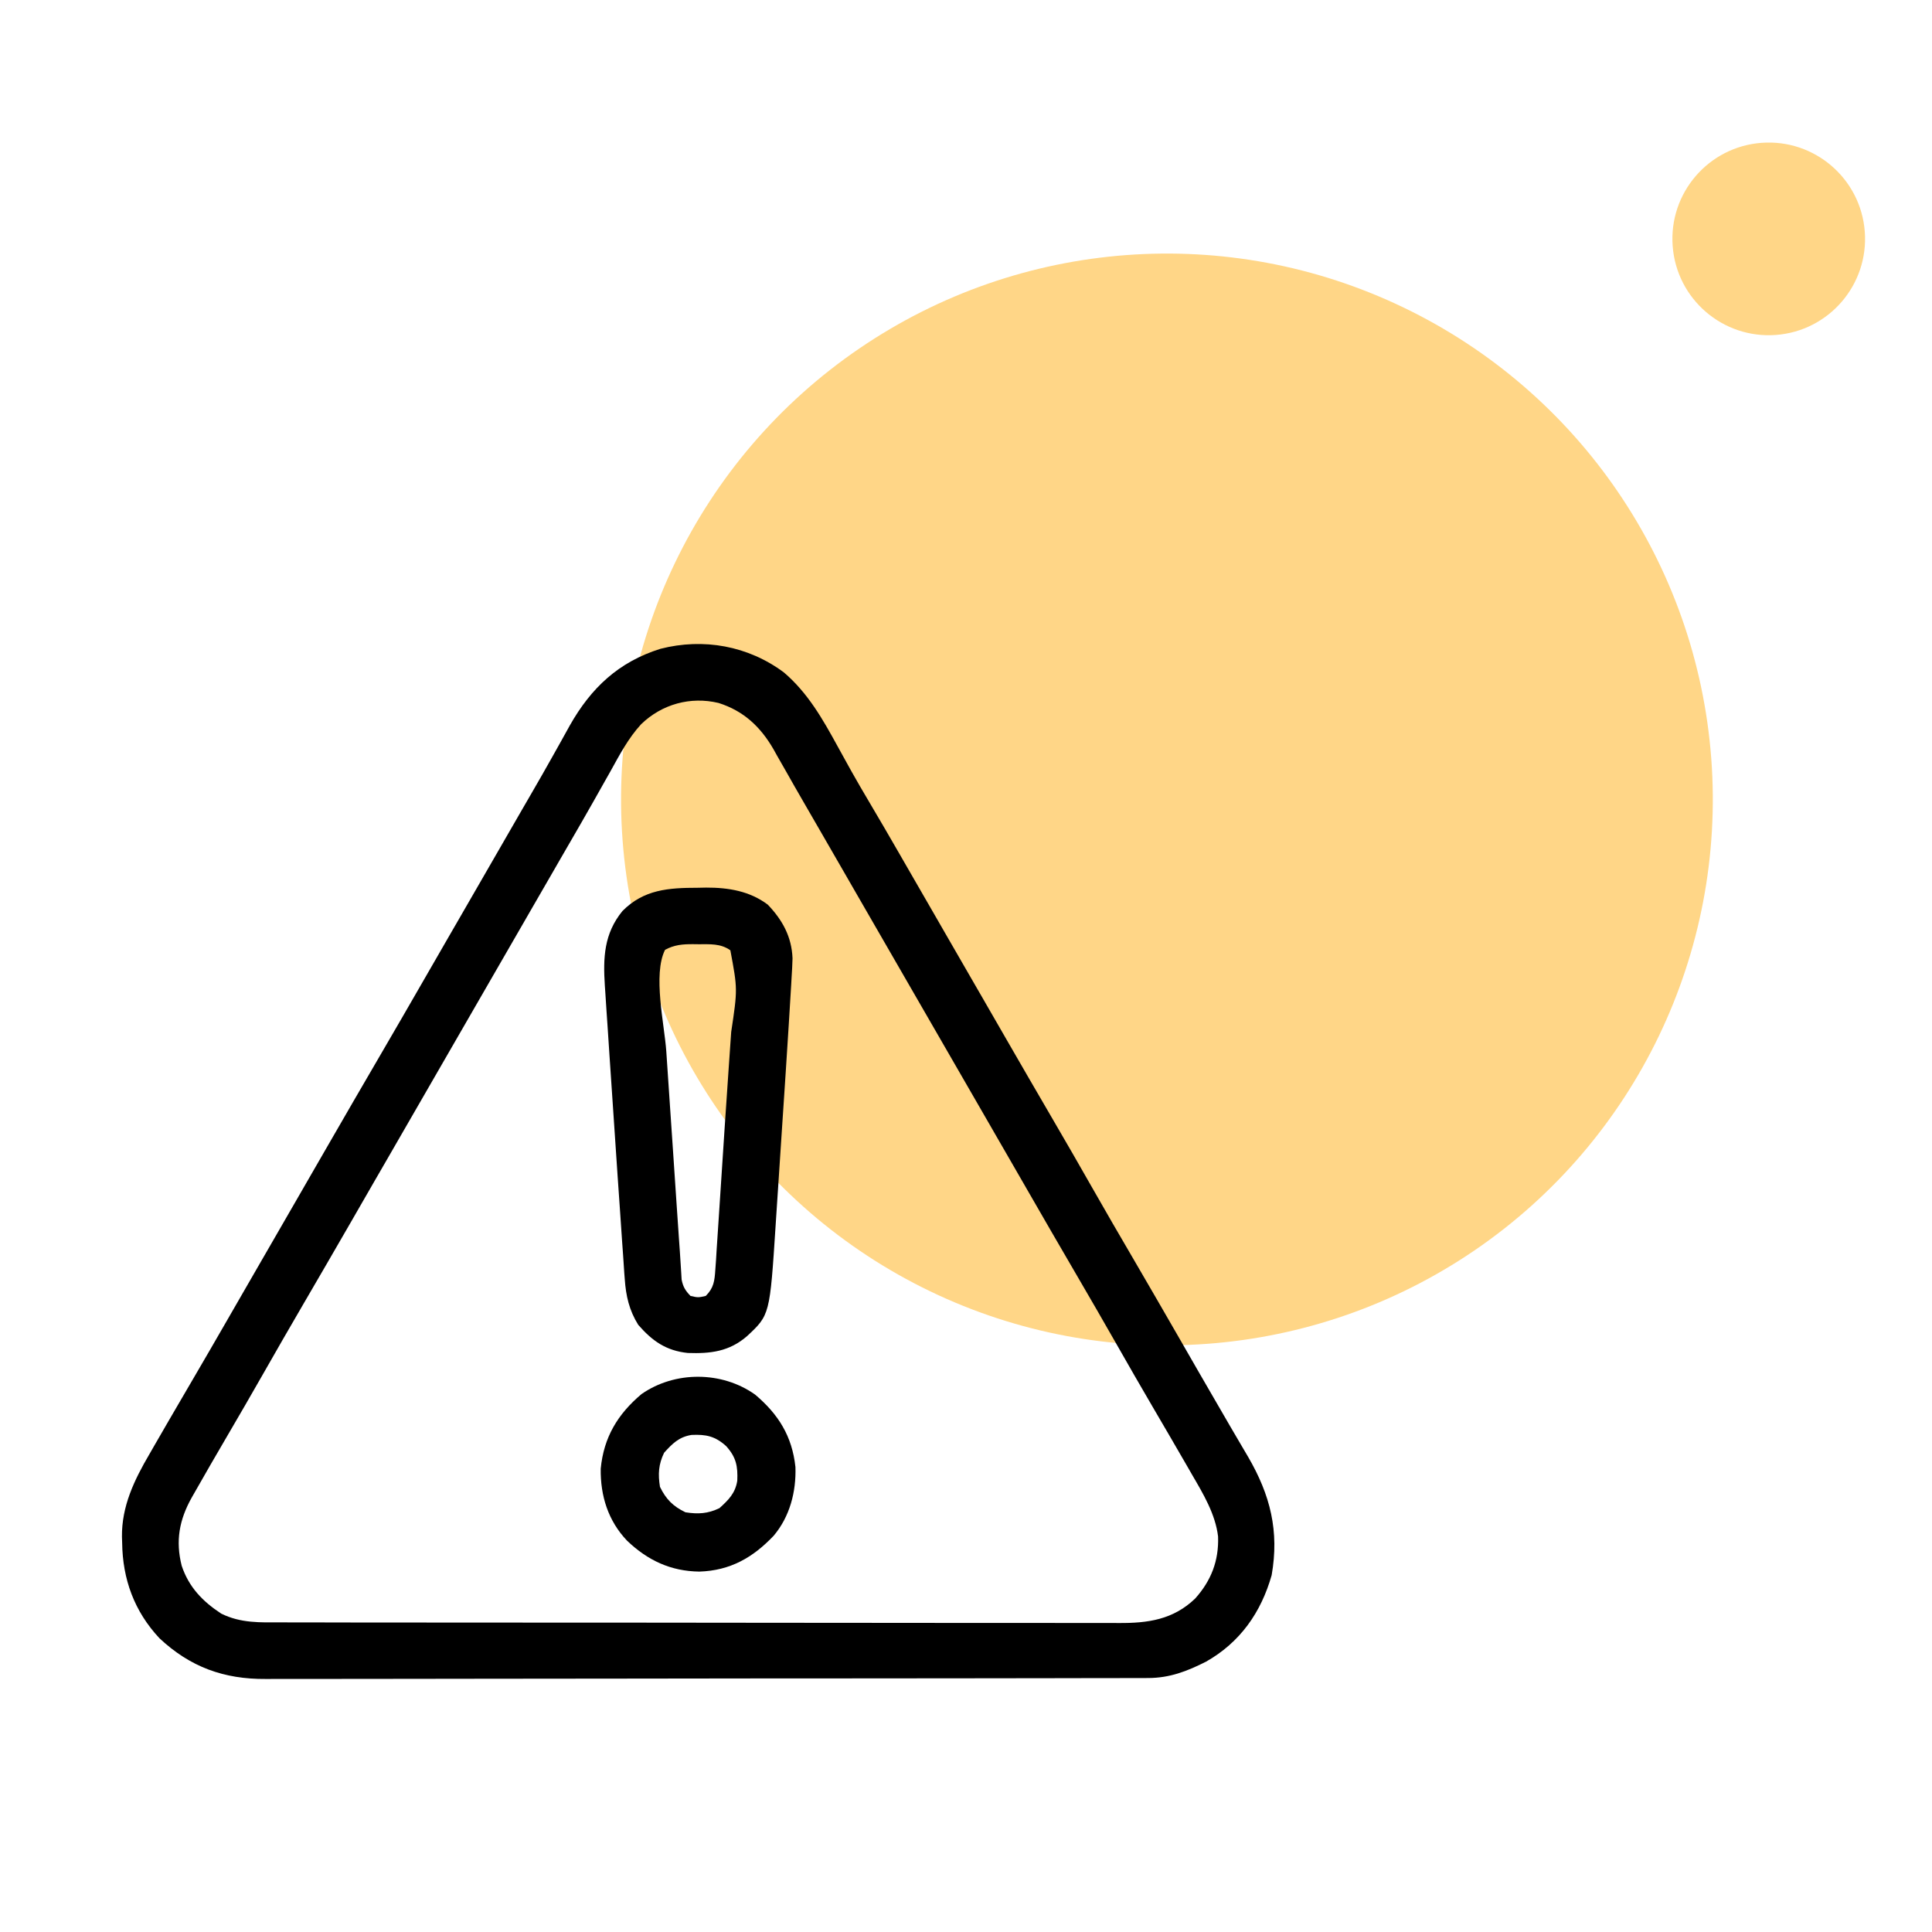
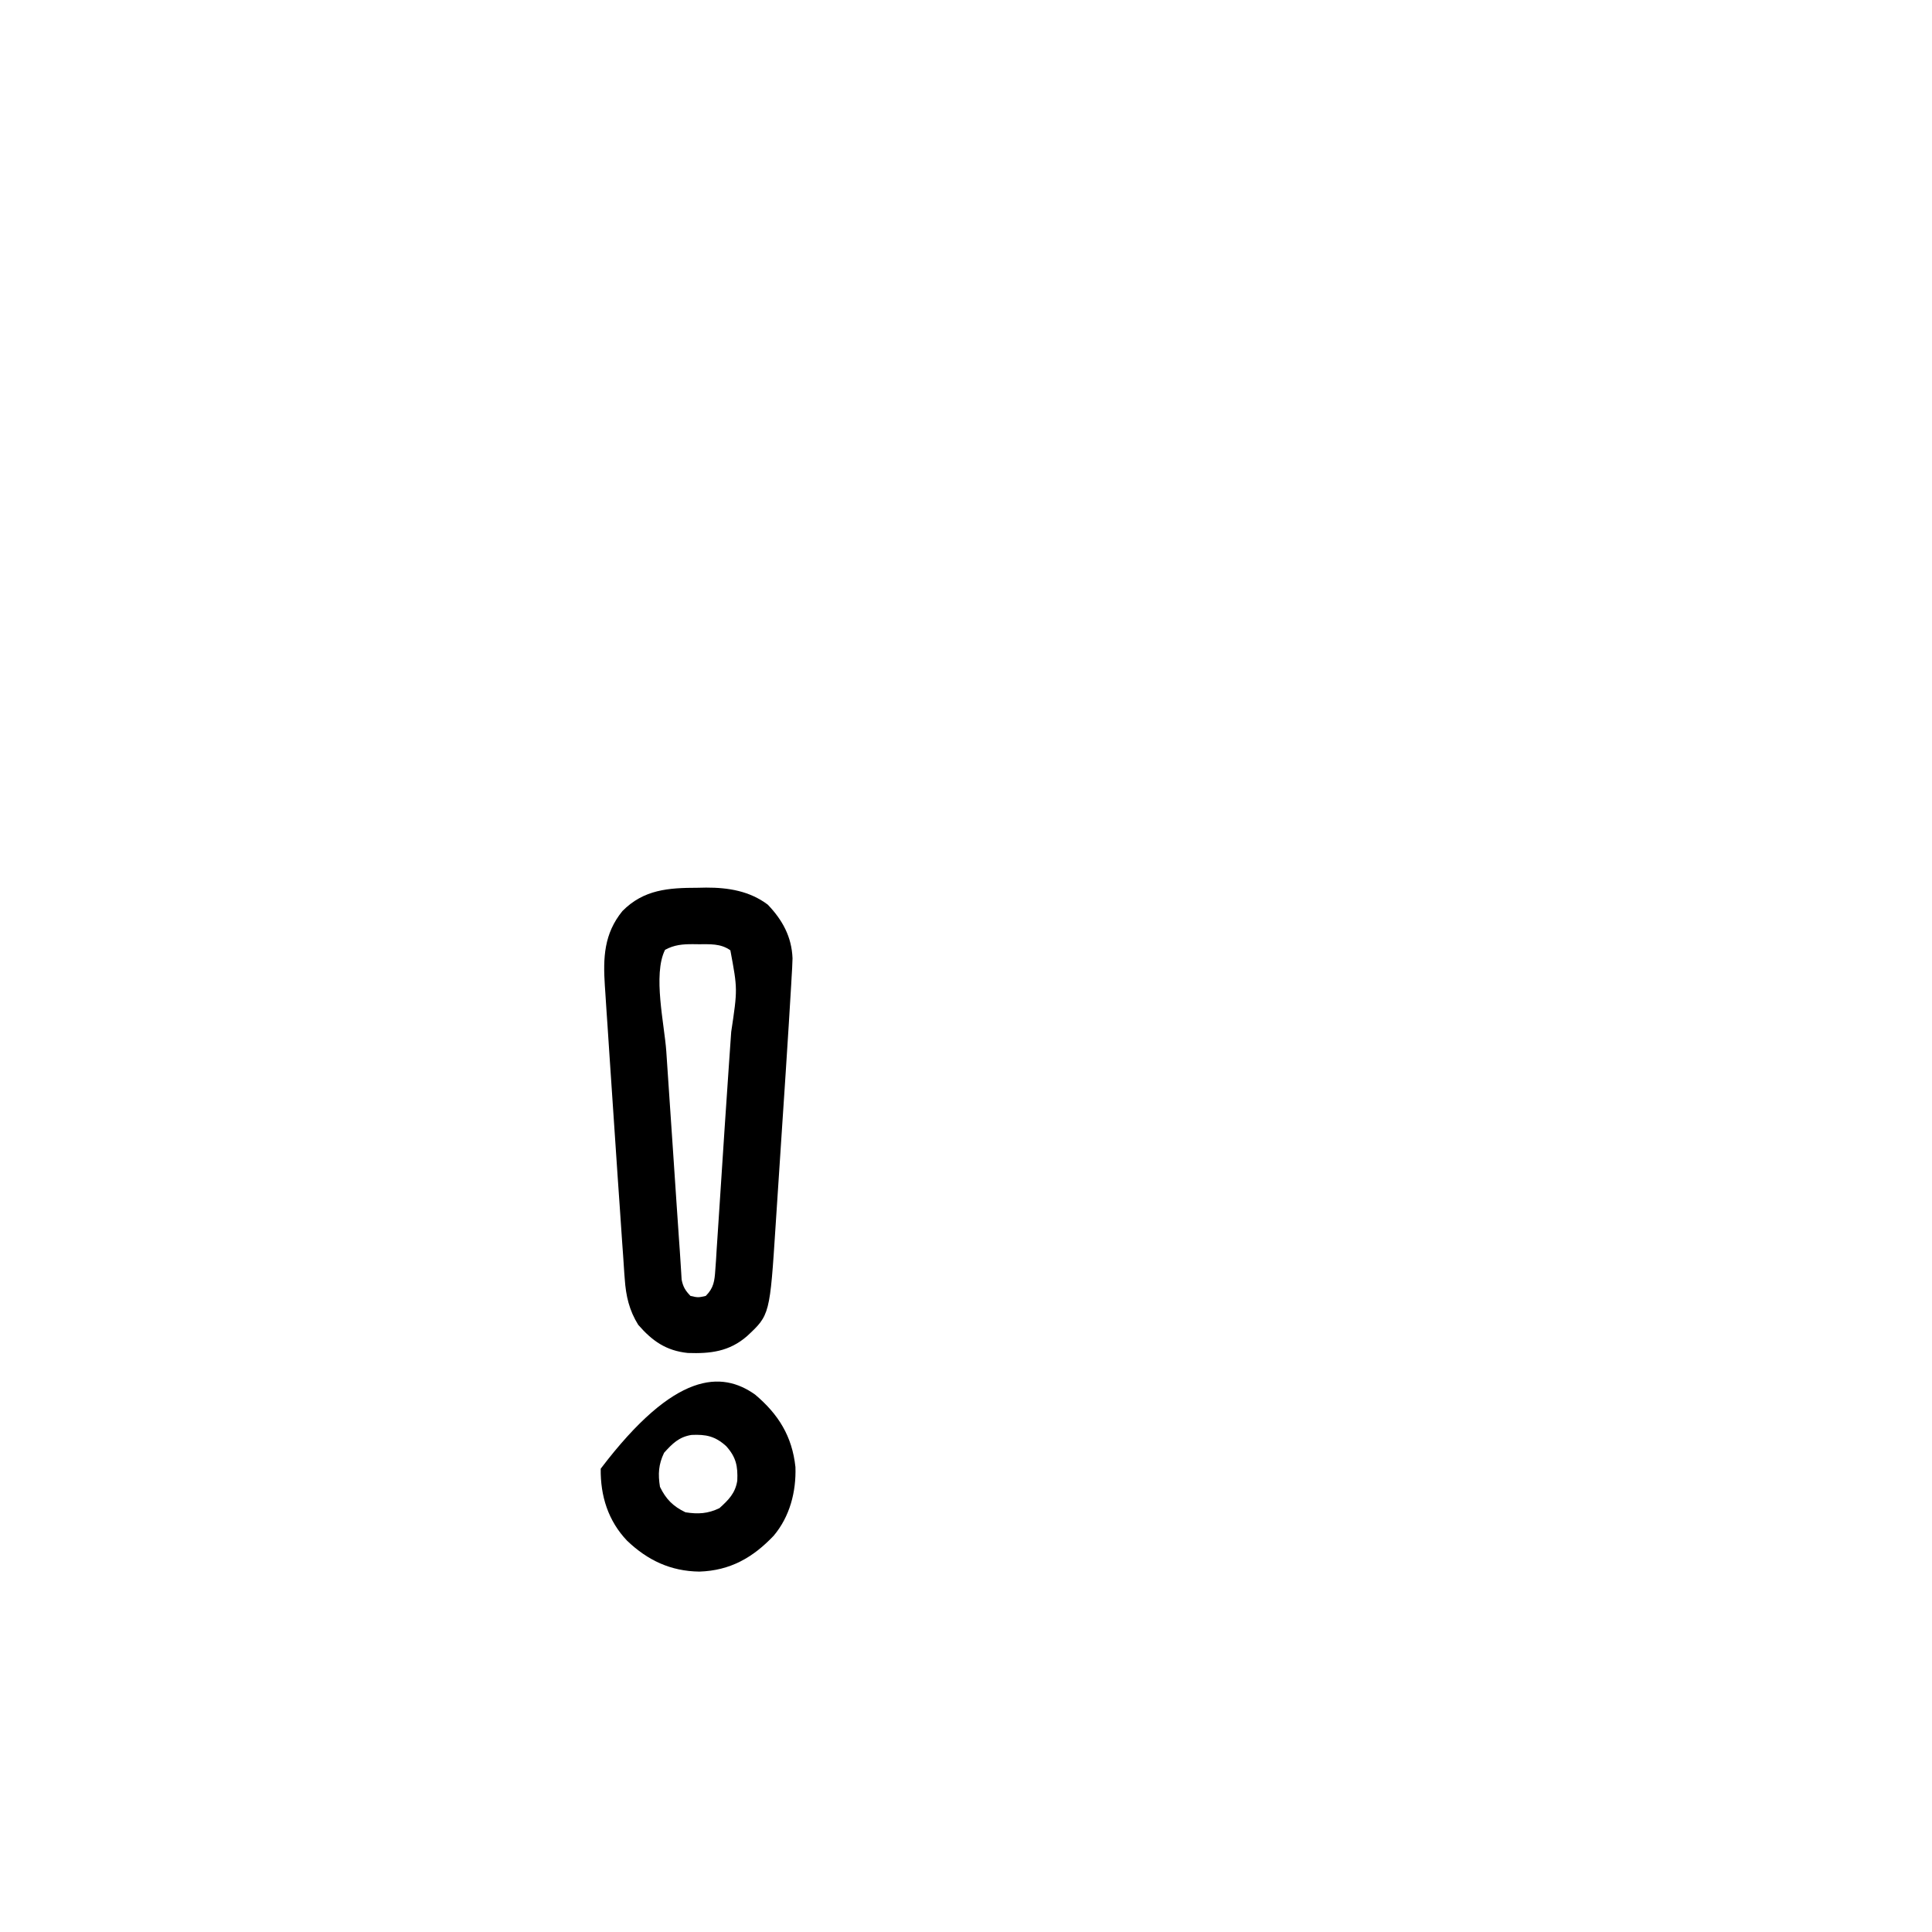
<svg xmlns="http://www.w3.org/2000/svg" width="57" height="57" viewBox="0 0 57 57" fill="none">
-   <circle cx="34.428" cy="23.586" r="16.105" transform="rotate(-4.31 34.428 23.586)" fill="#FFD687" />
-   <circle cx="52.183" cy="7.048" r="2.842" transform="rotate(-4.31 52.183 7.048)" fill="#FFD687" />
-   <path d="M23.13 19.841C23.836 20.445 24.271 21.213 24.713 22.02C24.806 22.188 24.898 22.356 24.991 22.523C25.036 22.604 25.081 22.685 25.127 22.768C25.288 23.056 25.455 23.341 25.623 23.625C25.934 24.149 26.239 24.675 26.543 25.202C26.591 25.285 26.639 25.369 26.688 25.454C26.787 25.625 26.885 25.795 26.983 25.966C27.219 26.376 27.456 26.786 27.693 27.197C27.787 27.359 27.881 27.522 27.974 27.685C28.021 27.765 28.067 27.846 28.115 27.929C28.538 28.661 28.538 28.661 28.678 28.905C28.772 29.067 28.866 29.23 28.96 29.393C29.195 29.801 29.431 30.21 29.666 30.618C30.119 31.403 30.572 32.187 31.029 32.969C31.436 33.665 31.838 34.364 32.237 35.065C32.627 35.75 33.022 36.432 33.421 37.113C33.883 37.903 34.34 38.696 34.797 39.489C34.985 39.816 35.173 40.142 35.361 40.469C35.455 40.63 35.548 40.792 35.641 40.953C35.858 41.331 36.077 41.709 36.297 42.085C36.375 42.218 36.452 42.35 36.53 42.483C36.627 42.649 36.724 42.814 36.822 42.98C37.479 44.108 37.745 45.17 37.518 46.472C37.205 47.576 36.584 48.456 35.584 49.023C35.022 49.308 34.507 49.506 33.874 49.507C33.779 49.508 33.683 49.508 33.584 49.508C33.478 49.508 33.371 49.508 33.264 49.508C33.152 49.508 33.039 49.509 32.926 49.509C32.615 49.51 32.304 49.51 31.993 49.51C31.658 49.511 31.323 49.511 30.987 49.512C30.178 49.513 29.368 49.514 28.558 49.515C28.177 49.515 27.796 49.516 27.414 49.516C26.146 49.517 24.878 49.518 23.611 49.519C23.282 49.519 22.953 49.519 22.623 49.519C22.542 49.519 22.46 49.519 22.376 49.519C21.051 49.52 19.727 49.522 18.402 49.524C17.042 49.527 15.682 49.528 14.322 49.528C13.559 49.529 12.796 49.529 12.032 49.531C11.382 49.533 10.732 49.533 10.081 49.533C9.75 49.532 9.418 49.532 9.086 49.534C8.782 49.535 8.478 49.535 8.174 49.534C8.065 49.534 7.955 49.534 7.846 49.535C6.606 49.544 5.612 49.183 4.706 48.335C3.961 47.539 3.617 46.59 3.604 45.518C3.601 45.43 3.601 45.43 3.598 45.341C3.588 44.439 3.96 43.667 4.407 42.904C4.453 42.823 4.499 42.743 4.547 42.66C4.69 42.41 4.834 42.162 4.979 41.913C5.067 41.762 5.155 41.611 5.243 41.46C5.415 41.163 5.589 40.865 5.763 40.569C6.041 40.095 6.315 39.62 6.589 39.145C6.636 39.064 6.683 38.983 6.731 38.899C6.825 38.734 6.92 38.57 7.015 38.406C7.25 37.998 7.485 37.591 7.72 37.183C7.814 37.02 7.908 36.858 8.002 36.695C8.189 36.37 8.377 36.044 8.565 35.719C8.611 35.638 8.658 35.558 8.706 35.475C8.799 35.312 8.893 35.15 8.987 34.987C9.223 34.579 9.458 34.17 9.694 33.761C10.191 32.899 10.689 32.038 11.191 31.179C11.655 30.386 12.113 29.59 12.571 28.795C12.806 28.387 13.041 27.98 13.276 27.572C13.37 27.409 13.464 27.247 13.558 27.084C14.121 26.108 14.684 25.132 15.247 24.156C15.294 24.075 15.34 23.994 15.388 23.911C15.482 23.75 15.575 23.588 15.669 23.426C15.886 23.051 16.102 22.675 16.313 22.297C16.387 22.165 16.461 22.033 16.535 21.901C16.627 21.736 16.719 21.572 16.809 21.407C17.44 20.29 18.254 19.528 19.484 19.142C20.753 18.816 22.076 19.053 23.13 19.841ZM18.918 21.364C18.538 21.776 18.282 22.266 18.012 22.753C17.959 22.846 17.906 22.94 17.853 23.034C17.744 23.226 17.636 23.419 17.528 23.611C17.289 24.035 17.045 24.457 16.801 24.878C16.707 25.04 16.614 25.201 16.521 25.362C16.475 25.442 16.429 25.522 16.382 25.604C16.147 26.009 15.913 26.415 15.679 26.821C15.585 26.984 15.491 27.147 15.398 27.309C15.328 27.43 15.328 27.43 15.257 27.553C13.99 29.75 12.723 31.946 11.456 34.142C11.409 34.223 11.363 34.303 11.315 34.386C11.221 34.549 11.127 34.711 11.033 34.874C10.798 35.282 10.562 35.691 10.327 36.1C9.874 36.884 9.421 37.668 8.964 38.45C8.557 39.146 8.156 39.845 7.757 40.545C7.401 41.17 7.041 41.791 6.678 42.411C6.366 42.946 6.054 43.481 5.749 44.021C5.719 44.074 5.688 44.127 5.657 44.182C5.288 44.841 5.175 45.459 5.36 46.193C5.57 46.824 5.978 47.247 6.526 47.606C7.103 47.892 7.672 47.867 8.304 47.865C8.415 47.866 8.525 47.866 8.635 47.866C8.937 47.867 9.239 47.867 9.541 47.867C9.867 47.867 10.193 47.868 10.519 47.869C11.157 47.87 11.795 47.87 12.434 47.87C12.953 47.87 13.472 47.871 13.991 47.871C15.463 47.873 16.934 47.873 18.406 47.873C18.486 47.873 18.565 47.873 18.647 47.873C18.726 47.873 18.806 47.873 18.887 47.873C20.174 47.873 21.462 47.874 22.749 47.877C24.071 47.879 25.393 47.88 26.715 47.88C27.457 47.88 28.199 47.88 28.941 47.882C29.573 47.883 30.204 47.883 30.836 47.882C31.158 47.882 31.481 47.882 31.803 47.883C32.098 47.884 32.393 47.884 32.689 47.883C32.795 47.883 32.902 47.883 33.008 47.884C33.873 47.89 34.616 47.782 35.26 47.163C35.735 46.633 35.962 46.046 35.937 45.332C35.859 44.675 35.501 44.075 35.173 43.514C35.131 43.44 35.088 43.365 35.044 43.289C34.91 43.055 34.774 42.822 34.638 42.589C34.596 42.516 34.553 42.443 34.51 42.368C34.339 42.075 34.167 41.781 33.996 41.488C33.655 40.906 33.32 40.322 32.986 39.736C32.57 39.006 32.15 38.279 31.726 37.553C31.264 36.763 30.807 35.97 30.35 35.177C30.115 34.769 29.88 34.362 29.645 33.954C29.551 33.792 29.457 33.629 29.363 33.466C29.317 33.386 29.271 33.305 29.223 33.222C25.422 26.634 25.422 26.634 25.281 26.39C25.187 26.227 25.093 26.065 25 25.902C24.763 25.492 24.526 25.081 24.29 24.671C24.102 24.344 23.913 24.017 23.724 23.691C23.542 23.377 23.362 23.062 23.184 22.746C23.099 22.598 23.014 22.45 22.93 22.302C22.892 22.235 22.855 22.168 22.817 22.099C22.435 21.439 21.935 20.971 21.198 20.739C20.372 20.542 19.532 20.773 18.918 21.364Z" fill="black" />
  <path d="M20.578 26.192C20.662 26.191 20.746 26.189 20.832 26.187C21.486 26.185 22.117 26.287 22.652 26.69C23.084 27.142 23.357 27.635 23.382 28.272C23.377 28.463 23.367 28.654 23.354 28.845C23.35 28.917 23.346 28.989 23.342 29.062C23.329 29.292 23.315 29.521 23.3 29.75C23.291 29.898 23.282 30.046 23.273 30.195C23.245 30.665 23.214 31.134 23.183 31.604C23.172 31.776 23.16 31.948 23.149 32.121C23.126 32.478 23.102 32.836 23.078 33.193C23.048 33.649 23.018 34.105 22.988 34.561C22.965 34.916 22.942 35.27 22.918 35.624C22.907 35.792 22.896 35.961 22.885 36.129C22.713 38.794 22.713 38.794 22.038 39.422C21.515 39.875 20.962 39.94 20.293 39.917C19.653 39.851 19.245 39.564 18.83 39.087C18.563 38.659 18.466 38.233 18.432 37.734C18.426 37.653 18.426 37.653 18.419 37.569C18.407 37.389 18.395 37.209 18.383 37.028C18.374 36.899 18.365 36.77 18.355 36.64C18.331 36.292 18.307 35.945 18.284 35.597C18.265 35.309 18.244 35.022 18.224 34.734C18.163 33.849 18.104 32.964 18.045 32.078C18.025 31.771 18.004 31.465 17.983 31.158C17.963 30.86 17.944 30.562 17.924 30.263C17.914 30.122 17.905 29.982 17.895 29.841C17.882 29.646 17.869 29.452 17.857 29.257C17.853 29.2 17.849 29.143 17.845 29.085C17.791 28.255 17.818 27.548 18.364 26.878C18.994 26.241 19.727 26.193 20.578 26.192ZM19.621 28.023C19.255 28.754 19.604 30.225 19.658 31.022C19.67 31.195 19.681 31.369 19.693 31.542C19.717 31.904 19.742 32.265 19.766 32.626C19.798 33.088 19.829 33.549 19.86 34.011C19.889 34.454 19.919 34.897 19.949 35.34C19.957 35.465 19.957 35.465 19.966 35.593C19.982 35.831 19.998 36.069 20.015 36.307C20.019 36.376 20.024 36.445 20.029 36.517C20.038 36.648 20.047 36.779 20.057 36.91C20.067 37.05 20.076 37.19 20.084 37.331C20.089 37.404 20.093 37.477 20.098 37.552C20.102 37.618 20.106 37.684 20.11 37.752C20.153 37.968 20.22 38.077 20.372 38.234C20.597 38.284 20.597 38.284 20.822 38.234C21.059 37.997 21.082 37.791 21.104 37.464C21.111 37.368 21.117 37.272 21.125 37.173C21.131 37.068 21.137 36.963 21.144 36.857C21.151 36.747 21.159 36.637 21.166 36.527C21.186 36.233 21.205 35.938 21.224 35.644C21.243 35.339 21.264 35.035 21.284 34.73C21.316 34.246 21.348 33.761 21.379 33.277C21.417 32.696 21.456 32.115 21.497 31.535C21.513 31.308 21.529 31.081 21.544 30.855C21.554 30.718 21.564 30.58 21.573 30.443C21.762 29.183 21.762 29.183 21.548 28.037C21.259 27.831 20.945 27.859 20.606 27.858C20.553 27.858 20.5 27.857 20.445 27.856C20.138 27.855 19.893 27.875 19.621 28.023Z" fill="black" />
-   <path d="M22.277 41.144C22.966 41.725 23.371 42.374 23.468 43.282C23.492 44.011 23.302 44.745 22.826 45.309C22.212 45.955 21.545 46.337 20.635 46.367C19.783 46.356 19.106 46.033 18.502 45.457C17.942 44.87 17.712 44.134 17.723 43.331C17.813 42.401 18.226 41.719 18.929 41.128C19.914 40.444 21.297 40.449 22.277 41.144ZM19.593 42.861C19.427 43.205 19.411 43.491 19.471 43.866C19.646 44.229 19.858 44.442 20.222 44.617C20.597 44.676 20.882 44.66 21.226 44.495C21.495 44.251 21.693 44.056 21.752 43.686C21.771 43.259 21.719 42.991 21.423 42.664C21.096 42.369 20.828 42.316 20.402 42.335C20.031 42.394 19.836 42.592 19.593 42.861Z" fill="black" />
+   <path d="M22.277 41.144C22.966 41.725 23.371 42.374 23.468 43.282C23.492 44.011 23.302 44.745 22.826 45.309C22.212 45.955 21.545 46.337 20.635 46.367C19.783 46.356 19.106 46.033 18.502 45.457C17.942 44.87 17.712 44.134 17.723 43.331C19.914 40.444 21.297 40.449 22.277 41.144ZM19.593 42.861C19.427 43.205 19.411 43.491 19.471 43.866C19.646 44.229 19.858 44.442 20.222 44.617C20.597 44.676 20.882 44.66 21.226 44.495C21.495 44.251 21.693 44.056 21.752 43.686C21.771 43.259 21.719 42.991 21.423 42.664C21.096 42.369 20.828 42.316 20.402 42.335C20.031 42.394 19.836 42.592 19.593 42.861Z" fill="black" />
</svg>